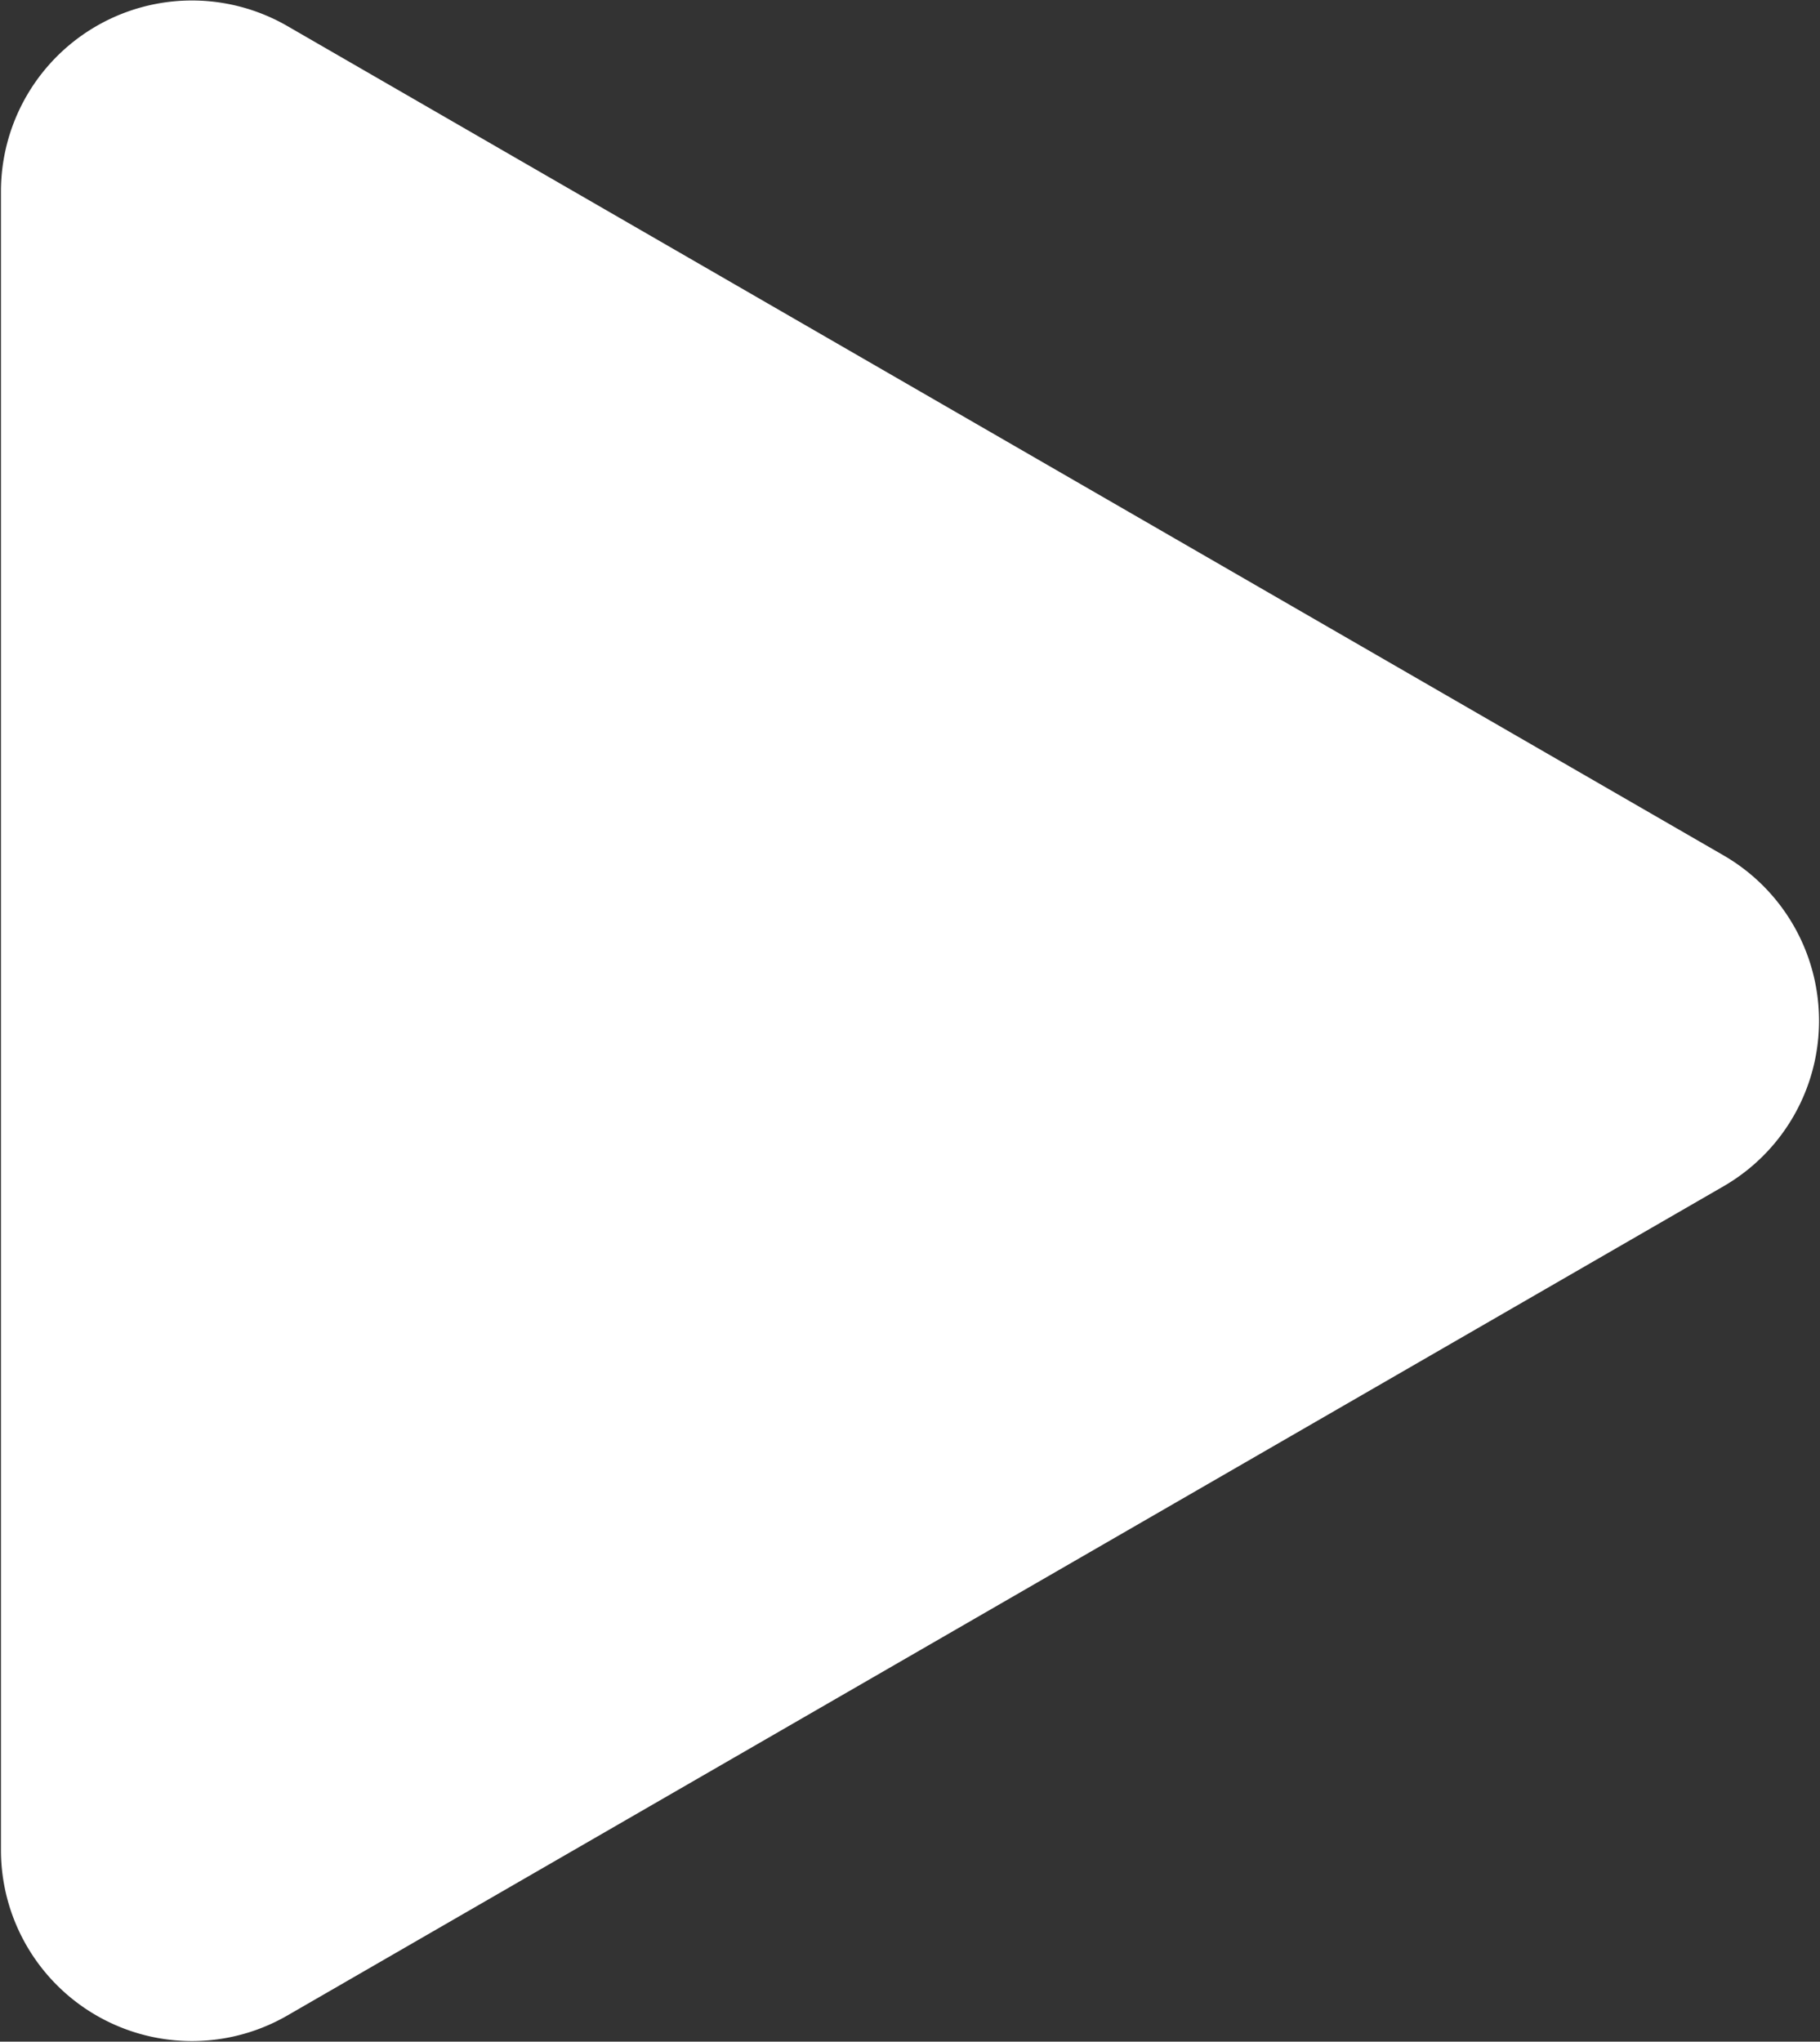
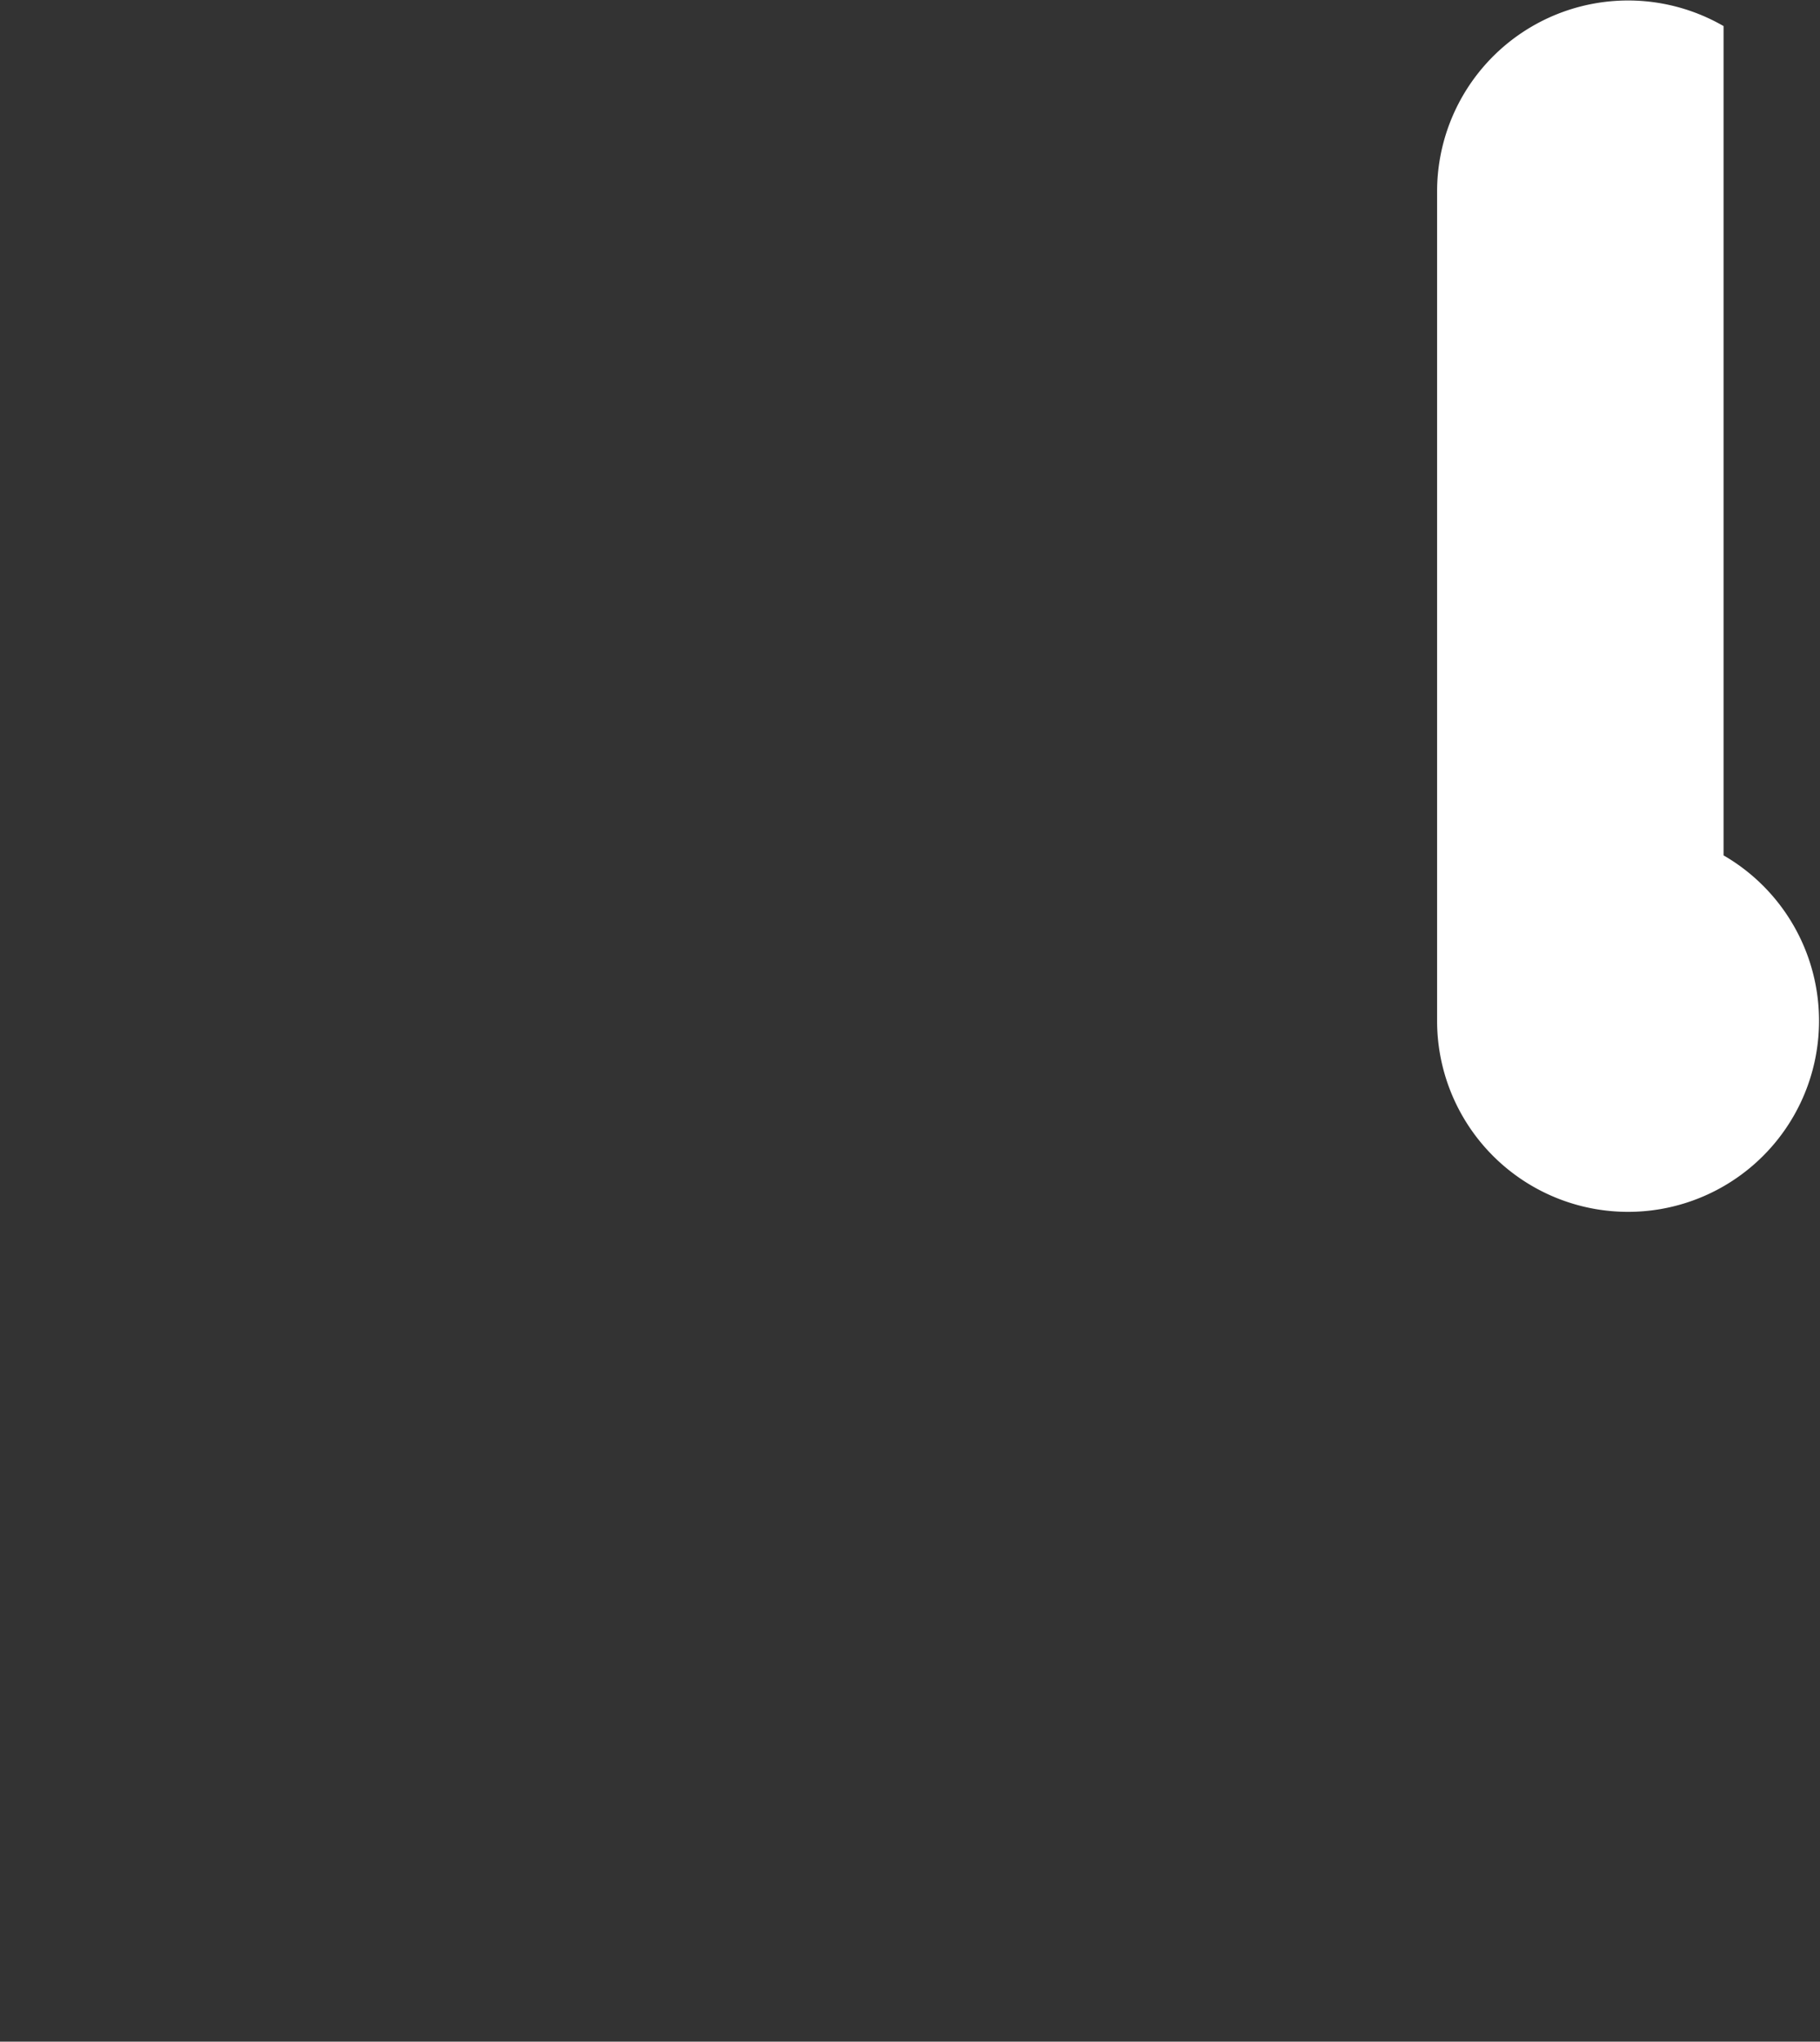
<svg xmlns="http://www.w3.org/2000/svg" width="19.06" height="21.374" viewBox="0 0 19.06 21.374">
  <rect x="0" y="0" width="19.06" height="21.374" fill="#333333" stroke="none" />
  <defs>
    <style>
      .cls-1 {
        fill: #fff;
        fill-rule: evenodd;
      }
    </style>
  </defs>
-   <path id="三角形_535" data-name="三角形 535" class="cls-1" d="M1702.49,520.393a2,2,0,0,1,0,3.464l-15.04,8.681a2,2,0,0,1-3-1.732V513.443a2,2,0,0,1,3-1.732Z" transform="translate(-1684.44 -511.438)" />
+   <path id="三角形_535" data-name="三角形 535" class="cls-1" d="M1702.49,520.393a2,2,0,0,1,0,3.464a2,2,0,0,1-3-1.732V513.443a2,2,0,0,1,3-1.732Z" transform="translate(-1684.44 -511.438)" />
</svg>